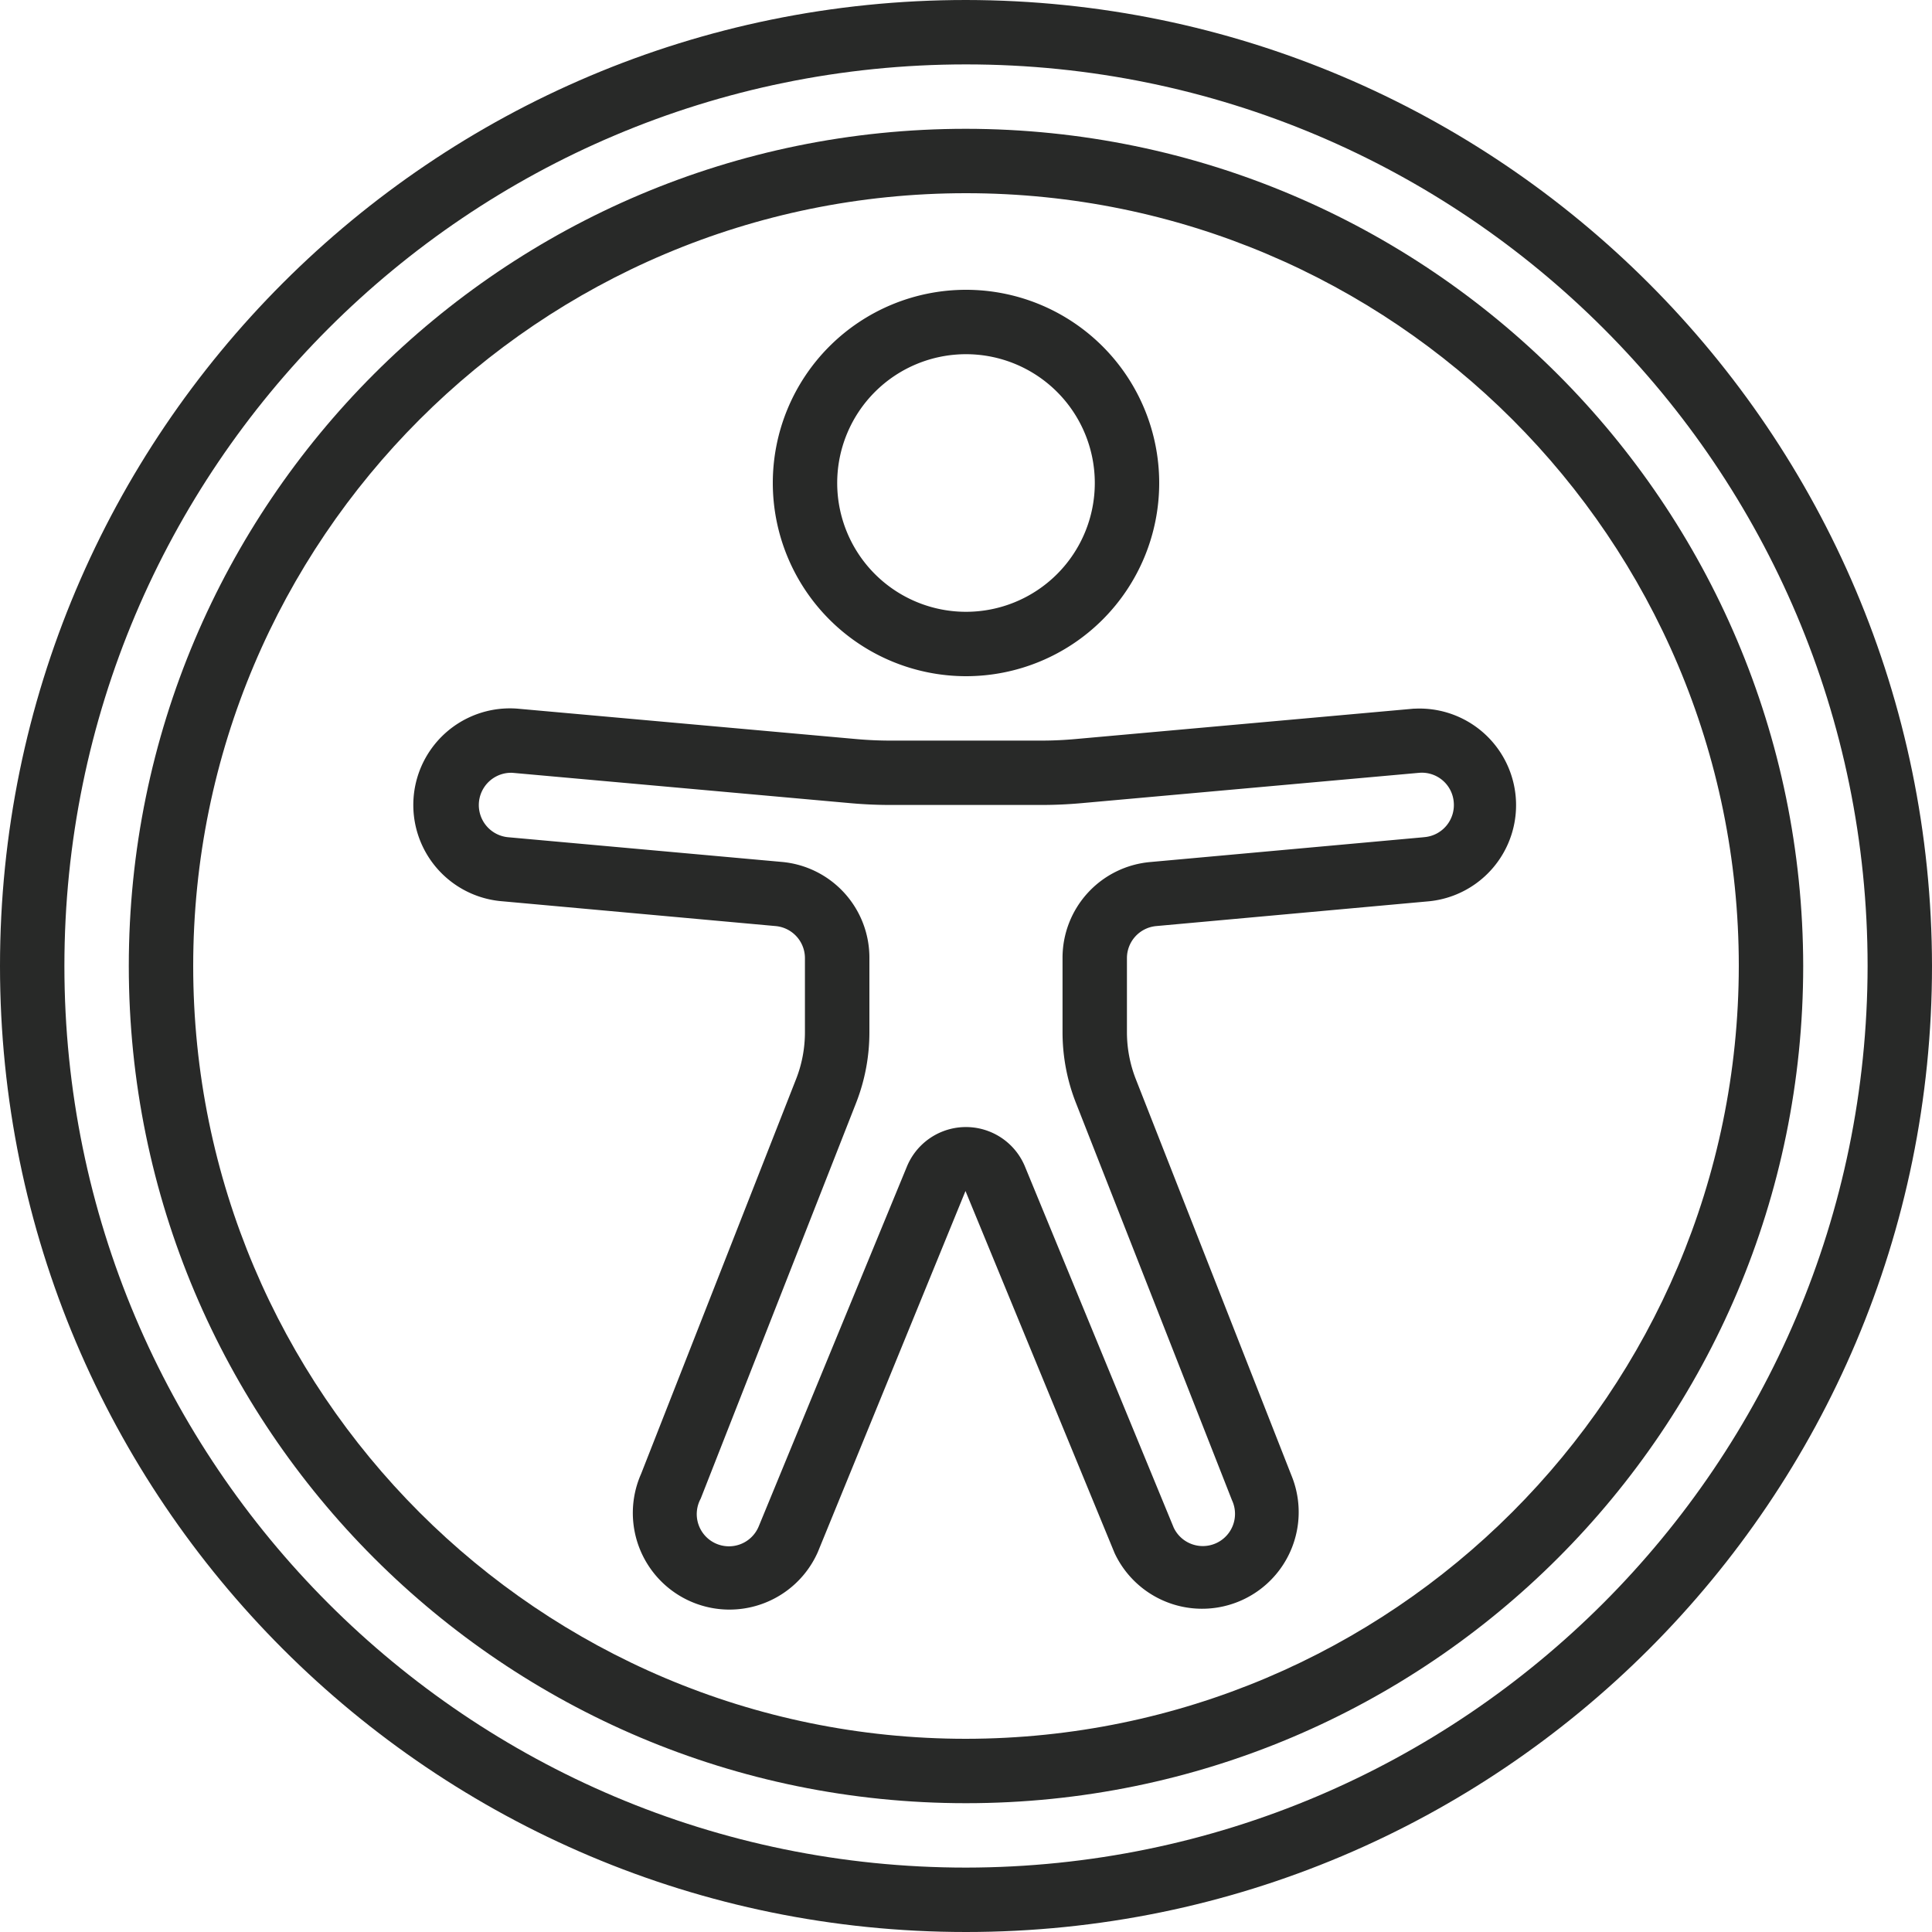
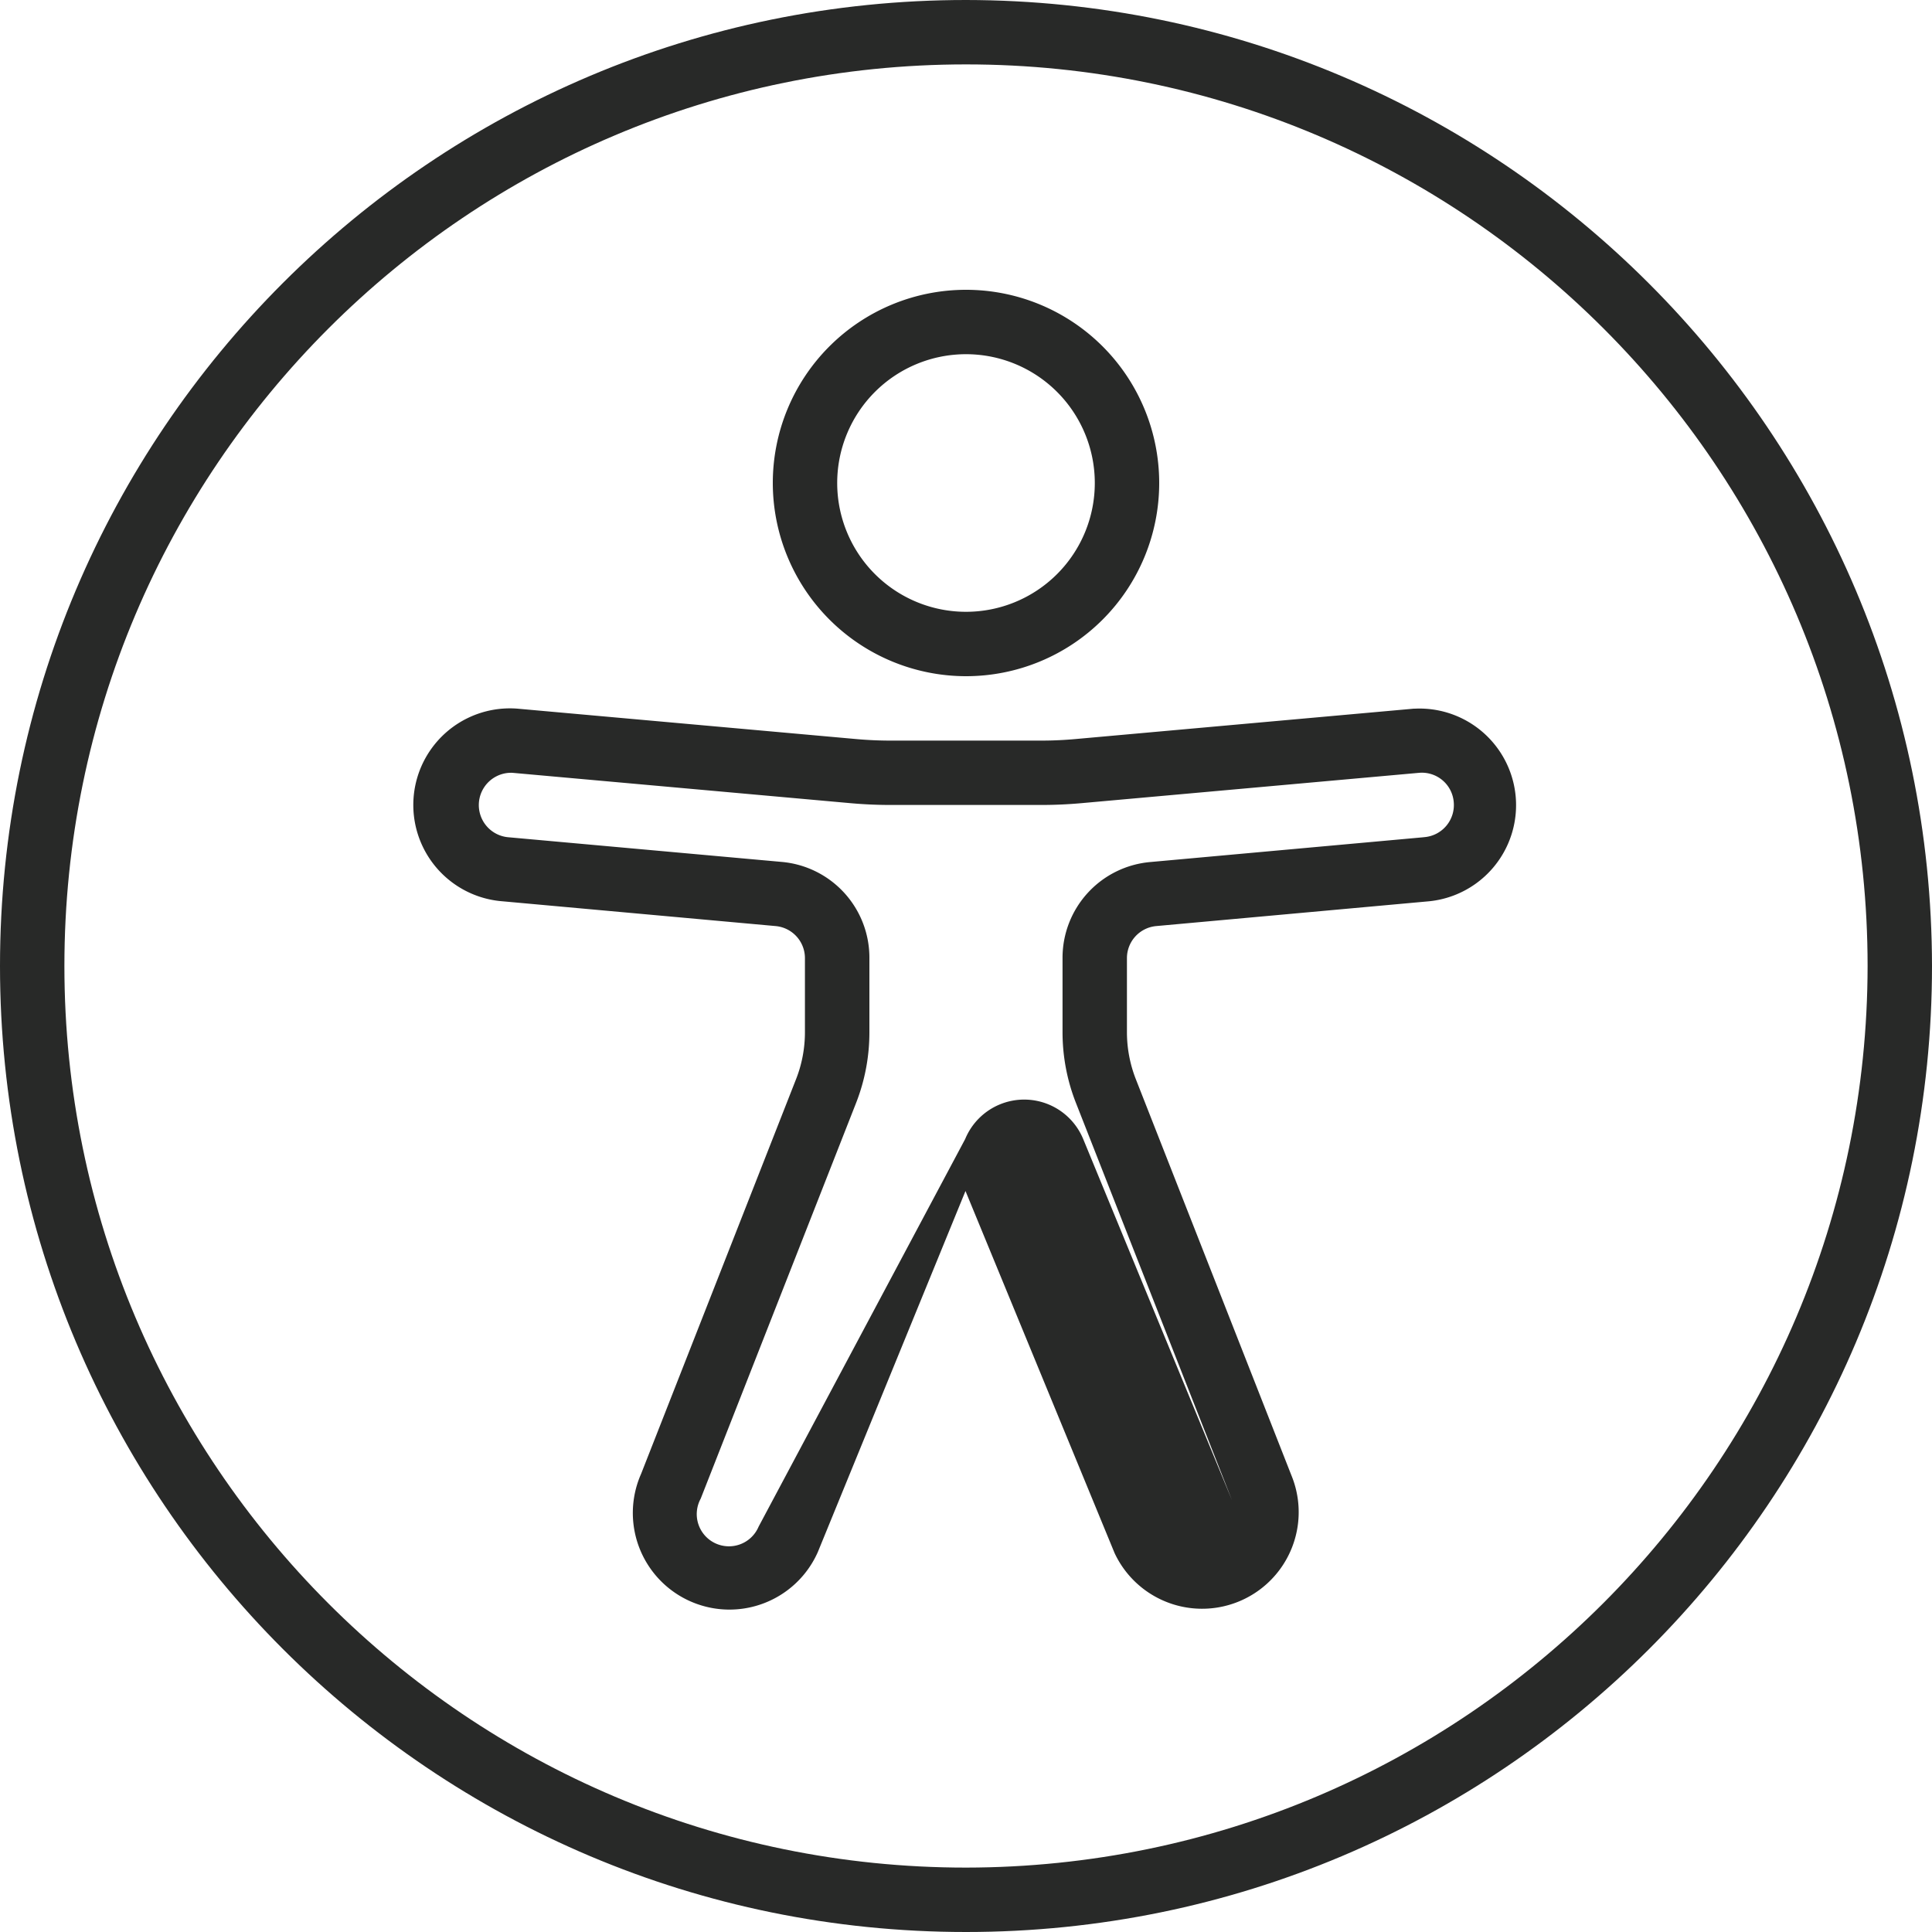
<svg xmlns="http://www.w3.org/2000/svg" width="60" height="60" fill="none">
  <g fill="#282928" clip-path="url(#a)">
    <path d="M30 0C13.432 0 0 13.432 0 30c0 16.569 13.432 30 30 30 16.569 0 30-13.431 30-30C59.981 13.44 46.56.019 30 0m0 58C14.536 58 2 45.464 2 30S14.536 2 30 2s28 12.536 28 28c-.018 15.457-12.543 27.982-28 28" />
-     <path d="M30 4C15.64 4 4 15.64 4 30s11.64 26 26 26 26-11.64 26-26C55.983 15.648 44.353 4.017 30 4m0 50C16.745 54 6 43.255 6 30S16.745 6 30 6s24 10.745 24 24c-.015 13.248-10.752 23.985-24 24" />
-     <path d="M30 21a6 6 0 1 0-6-6 6.006 6.006 0 0 0 6 6m0-10a4 4 0 1 1 0 8 4 4 0 0 1 0-8M43.925 22.008h-.016l-10.5.943q-.537.049-1.075.049h-4.672q-.537 0-1.073-.048l-10.518-.944a3 3 0 1 0-.47 5.982l8.487.77a1 1 0 0 1 .91.995v2.3c0 .5-.093.995-.276 1.46L19.91 45.772a3 3 0 0 0 5.488 2.429l4.586-11.213 4.63 11.243a3 3 0 0 0 5.49-2.417l-4.83-12.3a4 4 0 0 1-.276-1.46v-2.3a1 1 0 0 1 .91-.994l8.473-.77a3 3 0 0 0-.456-5.981m.29 3.992-8.488.77a2.985 2.985 0 0 0-2.729 2.985v2.3c0 .75.14 1.494.415 2.193l4.846 12.339a1 1 0 1 1-1.809.853l-4.619-11.213a1.983 1.983 0 0 0-3.666 0L23.56 47.41a1 1 0 1 1-1.8-.866l4.83-12.3c.272-.698.411-1.44.41-2.19v-2.3a2.985 2.985 0 0 0-2.73-2.987L15.77 26a1.003 1.003 0 0 1 .14-2l10.5.943q.624.056 1.251.056h4.672q.627 0 1.251-.056L44.078 24a.994.994 0 0 1 1.07.92 1 1 0 0 1-.934 1.08" />
+     <path d="M30 21a6 6 0 1 0-6-6 6.006 6.006 0 0 0 6 6m0-10a4 4 0 1 1 0 8 4 4 0 0 1 0-8M43.925 22.008h-.016l-10.5.943q-.537.049-1.075.049h-4.672q-.537 0-1.073-.048l-10.518-.944a3 3 0 1 0-.47 5.982l8.487.77a1 1 0 0 1 .91.995v2.3c0 .5-.093.995-.276 1.46L19.91 45.772a3 3 0 0 0 5.488 2.429l4.586-11.213 4.63 11.243a3 3 0 0 0 5.49-2.417l-4.83-12.3a4 4 0 0 1-.276-1.46v-2.3a1 1 0 0 1 .91-.994l8.473-.77a3 3 0 0 0-.456-5.981m.29 3.992-8.488.77a2.985 2.985 0 0 0-2.729 2.985v2.3c0 .75.14 1.494.415 2.193l4.846 12.339l-4.619-11.213a1.983 1.983 0 0 0-3.666 0L23.56 47.41a1 1 0 1 1-1.8-.866l4.83-12.3c.272-.698.411-1.44.41-2.19v-2.3a2.985 2.985 0 0 0-2.73-2.987L15.77 26a1.003 1.003 0 0 1 .14-2l10.5.943q.624.056 1.251.056h4.672q.627 0 1.251-.056L44.078 24a.994.994 0 0 1 1.07.92 1 1 0 0 1-.934 1.08" />
  </g>
  <defs>
    <clipPath id="a">
      <path fill="#fff" d="M0 0h60v60H0z" />
    </clipPath>
  </defs>
</svg>